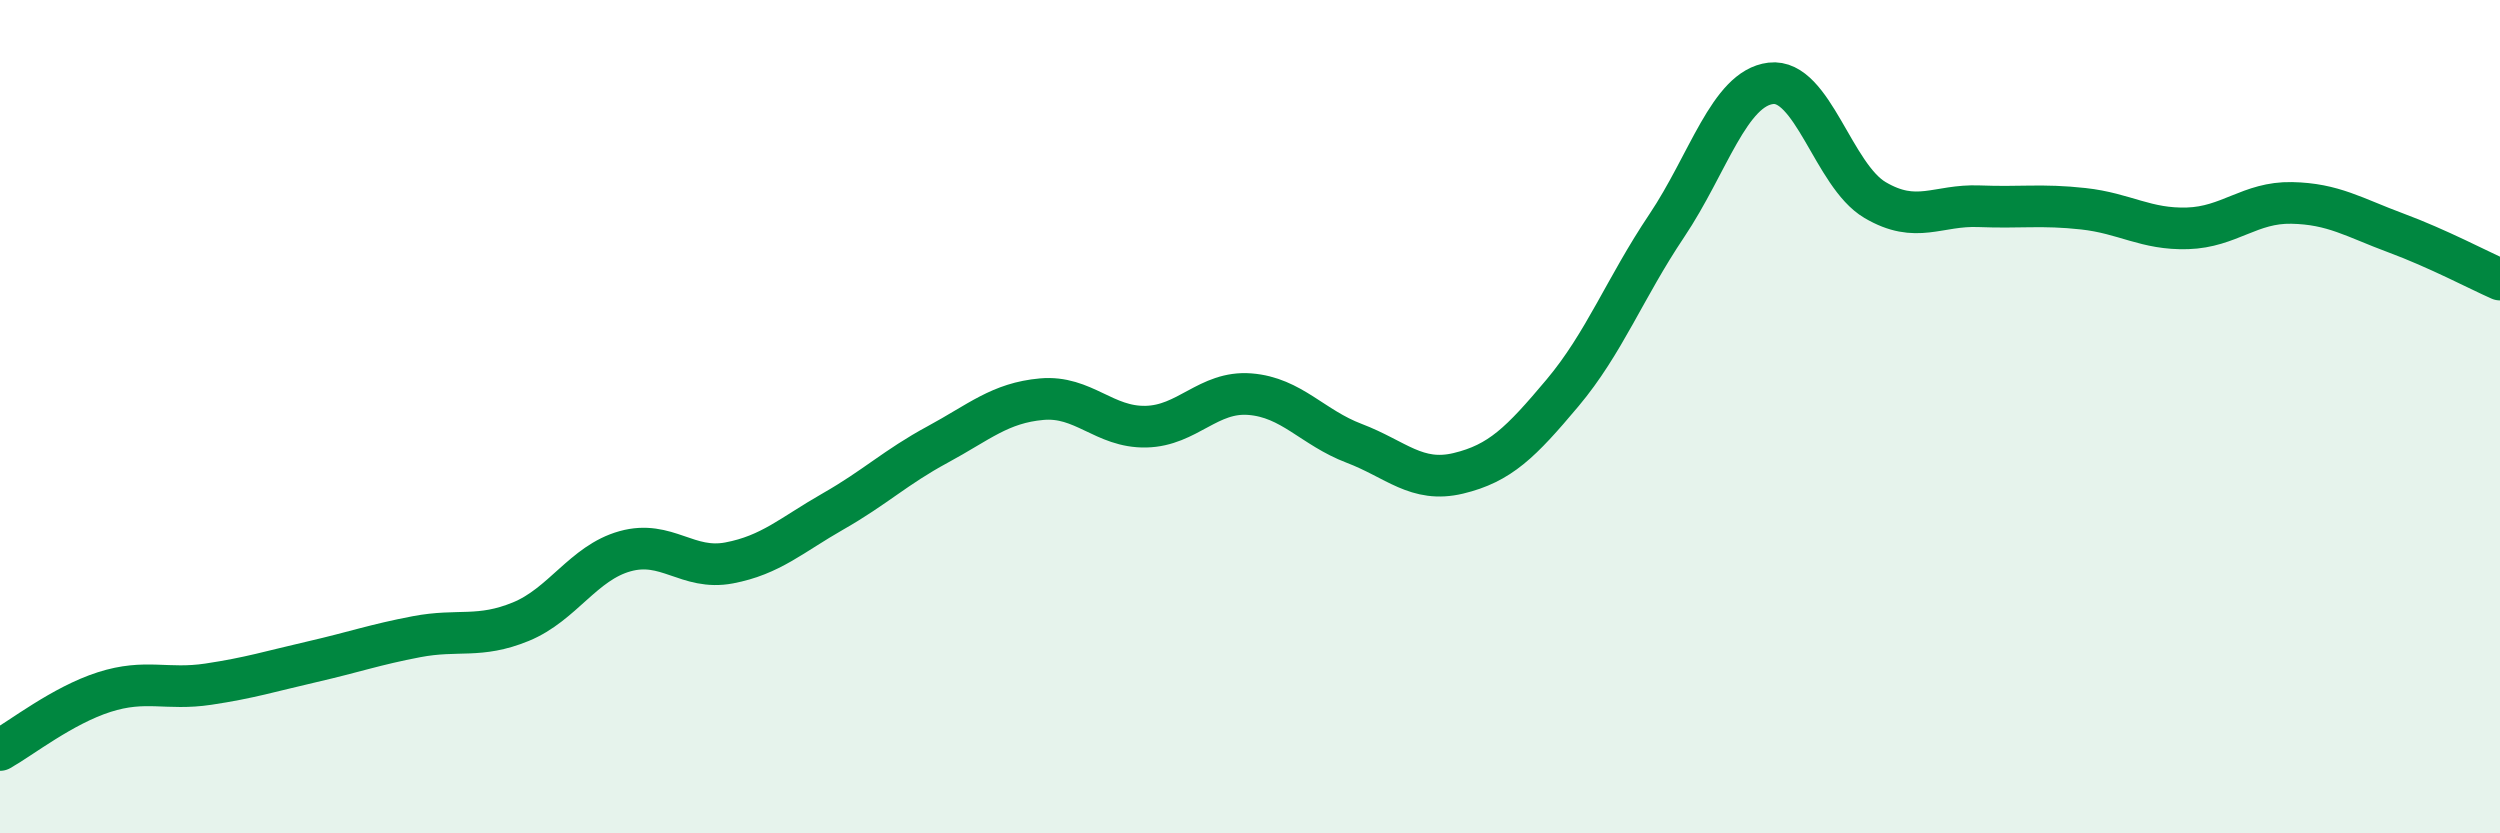
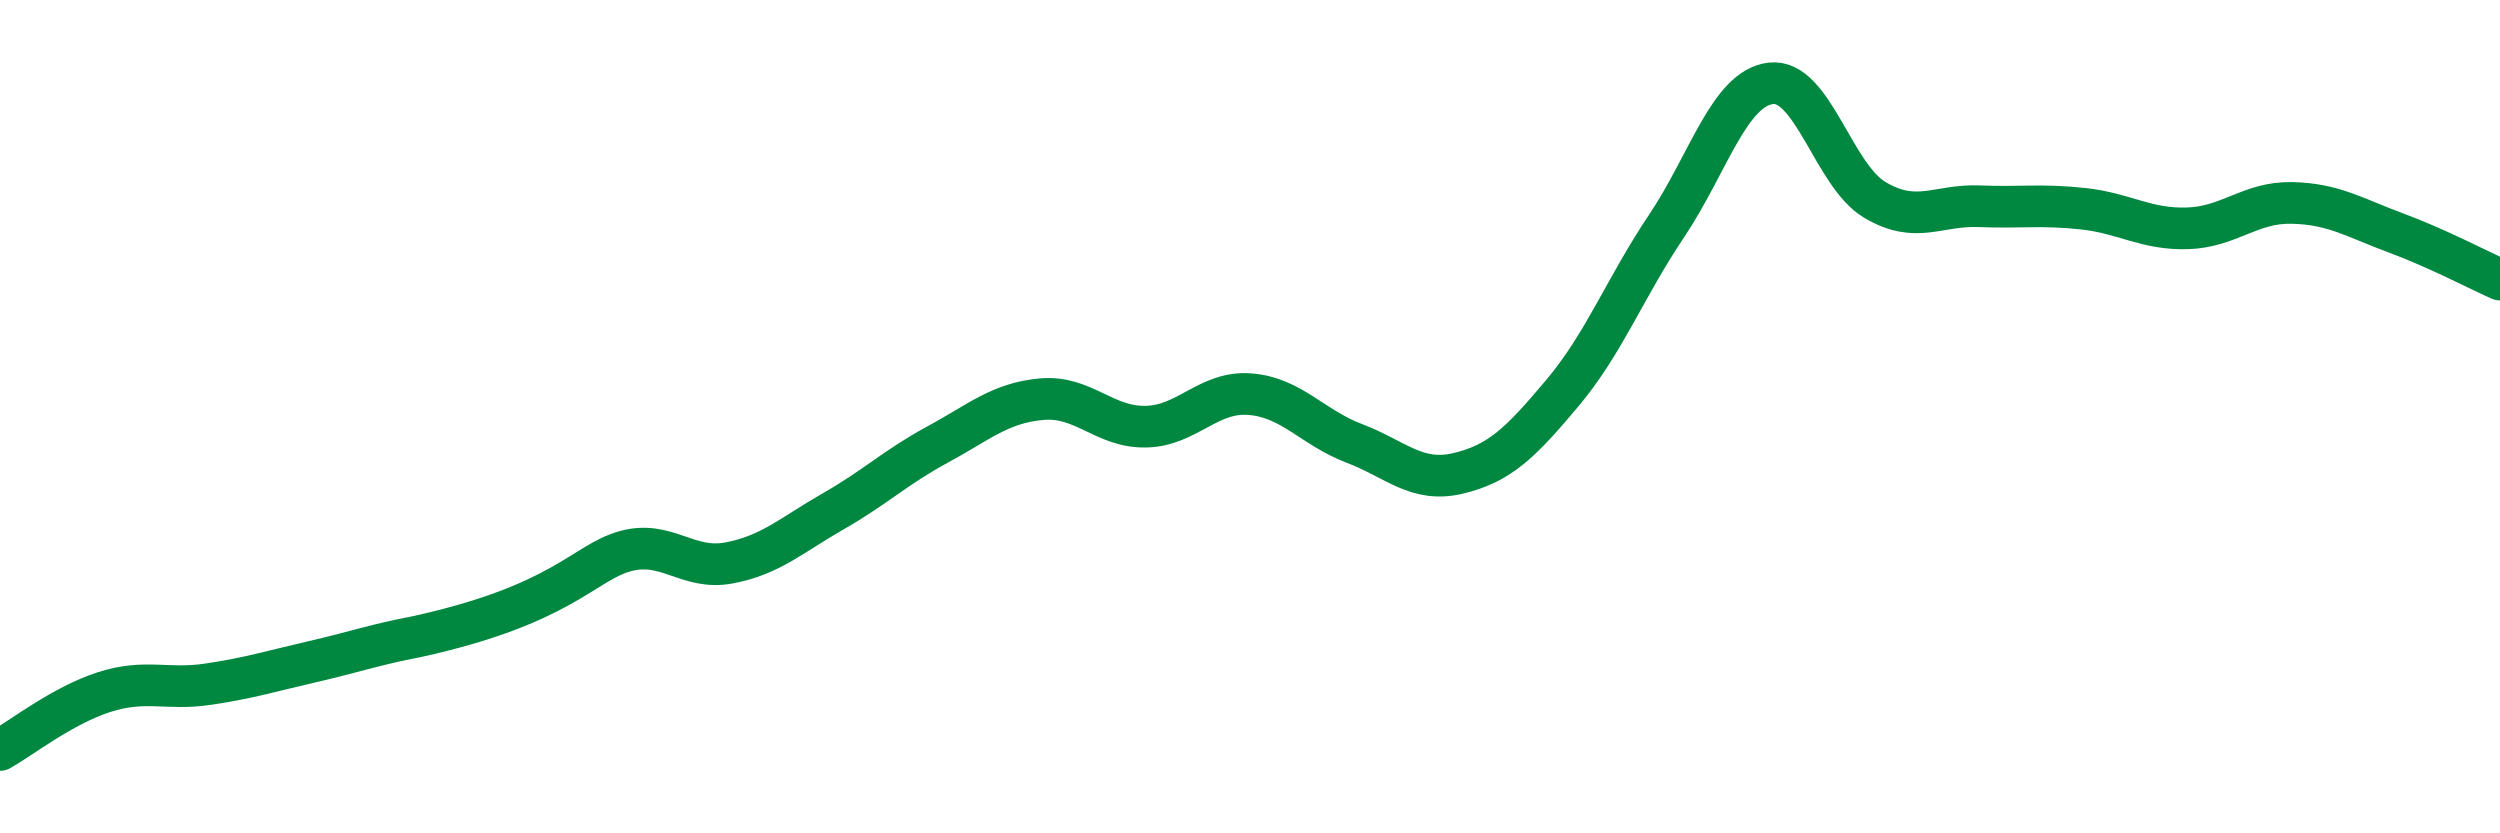
<svg xmlns="http://www.w3.org/2000/svg" width="60" height="20" viewBox="0 0 60 20">
-   <path d="M 0,18 C 0.5,17.72 1.5,16.93 2.5,16.61 C 3.5,16.29 4,16.57 5,16.42 C 6,16.27 6.5,16.11 7.5,15.88 C 8.5,15.65 9,15.47 10,15.28 C 11,15.09 11.5,15.33 12.5,14.92 C 13.5,14.51 14,13.51 15,13.23 C 16,12.95 16.5,13.7 17.5,13.51 C 18.5,13.32 19,12.84 20,12.27 C 21,11.7 21.5,11.21 22.5,10.67 C 23.5,10.13 24,9.67 25,9.58 C 26,9.49 26.5,10.26 27.5,10.24 C 28.5,10.22 29,9.38 30,9.46 C 31,9.54 31.5,10.26 32.5,10.64 C 33.5,11.02 34,11.6 35,11.36 C 36,11.12 36.5,10.62 37.5,9.43 C 38.5,8.24 39,6.91 40,5.42 C 41,3.93 41.5,2.12 42.5,2 C 43.5,1.88 44,4.21 45,4.8 C 46,5.39 46.5,4.91 47.5,4.95 C 48.5,4.99 49,4.9 50,5.01 C 51,5.12 51.5,5.51 52.5,5.48 C 53.5,5.45 54,4.85 55,4.87 C 56,4.89 56.5,5.22 57.5,5.59 C 58.5,5.96 59.5,6.49 60,6.71L60 20L0 20Z" fill="#008740" opacity="0.1" stroke-linecap="round" stroke-linejoin="round" />
-   <path d="M 0,18 C 0.5,17.72 1.5,16.93 2.5,16.61 C 3.5,16.29 4,16.57 5,16.42 C 6,16.27 6.5,16.11 7.5,15.88 C 8.5,15.65 9,15.47 10,15.28 C 11,15.09 11.5,15.33 12.5,14.92 C 13.5,14.51 14,13.51 15,13.23 C 16,12.95 16.5,13.7 17.5,13.51 C 18.5,13.32 19,12.84 20,12.27 C 21,11.7 21.5,11.21 22.5,10.67 C 23.5,10.13 24,9.67 25,9.58 C 26,9.49 26.5,10.26 27.5,10.24 C 28.5,10.22 29,9.38 30,9.46 C 31,9.54 31.5,10.26 32.5,10.64 C 33.5,11.02 34,11.6 35,11.36 C 36,11.12 36.5,10.62 37.5,9.43 C 38.5,8.24 39,6.91 40,5.42 C 41,3.93 41.5,2.12 42.5,2 C 43.5,1.88 44,4.21 45,4.8 C 46,5.39 46.5,4.91 47.5,4.95 C 48.5,4.99 49,4.9 50,5.01 C 51,5.12 51.5,5.51 52.5,5.48 C 53.5,5.45 54,4.85 55,4.87 C 56,4.89 56.5,5.22 57.5,5.59 C 58.5,5.96 59.5,6.49 60,6.71" stroke="#008740" stroke-width="1" fill="none" stroke-linecap="round" stroke-linejoin="round" />
+   <path d="M 0,18 C 0.5,17.72 1.5,16.93 2.5,16.61 C 3.5,16.29 4,16.57 5,16.42 C 6,16.27 6.5,16.11 7.5,15.88 C 8.5,15.65 9,15.47 10,15.28 C 13.5,14.51 14,13.51 15,13.23 C 16,12.95 16.5,13.7 17.5,13.51 C 18.5,13.32 19,12.84 20,12.27 C 21,11.7 21.5,11.21 22.5,10.67 C 23.5,10.13 24,9.67 25,9.58 C 26,9.49 26.5,10.26 27.5,10.24 C 28.5,10.22 29,9.38 30,9.46 C 31,9.54 31.5,10.26 32.5,10.64 C 33.5,11.02 34,11.6 35,11.36 C 36,11.12 36.5,10.62 37.5,9.43 C 38.5,8.24 39,6.91 40,5.42 C 41,3.93 41.5,2.12 42.5,2 C 43.5,1.88 44,4.21 45,4.8 C 46,5.39 46.5,4.91 47.5,4.95 C 48.5,4.99 49,4.9 50,5.01 C 51,5.12 51.5,5.51 52.5,5.48 C 53.5,5.45 54,4.85 55,4.87 C 56,4.89 56.5,5.22 57.5,5.59 C 58.5,5.96 59.5,6.49 60,6.71" stroke="#008740" stroke-width="1" fill="none" stroke-linecap="round" stroke-linejoin="round" />
</svg>